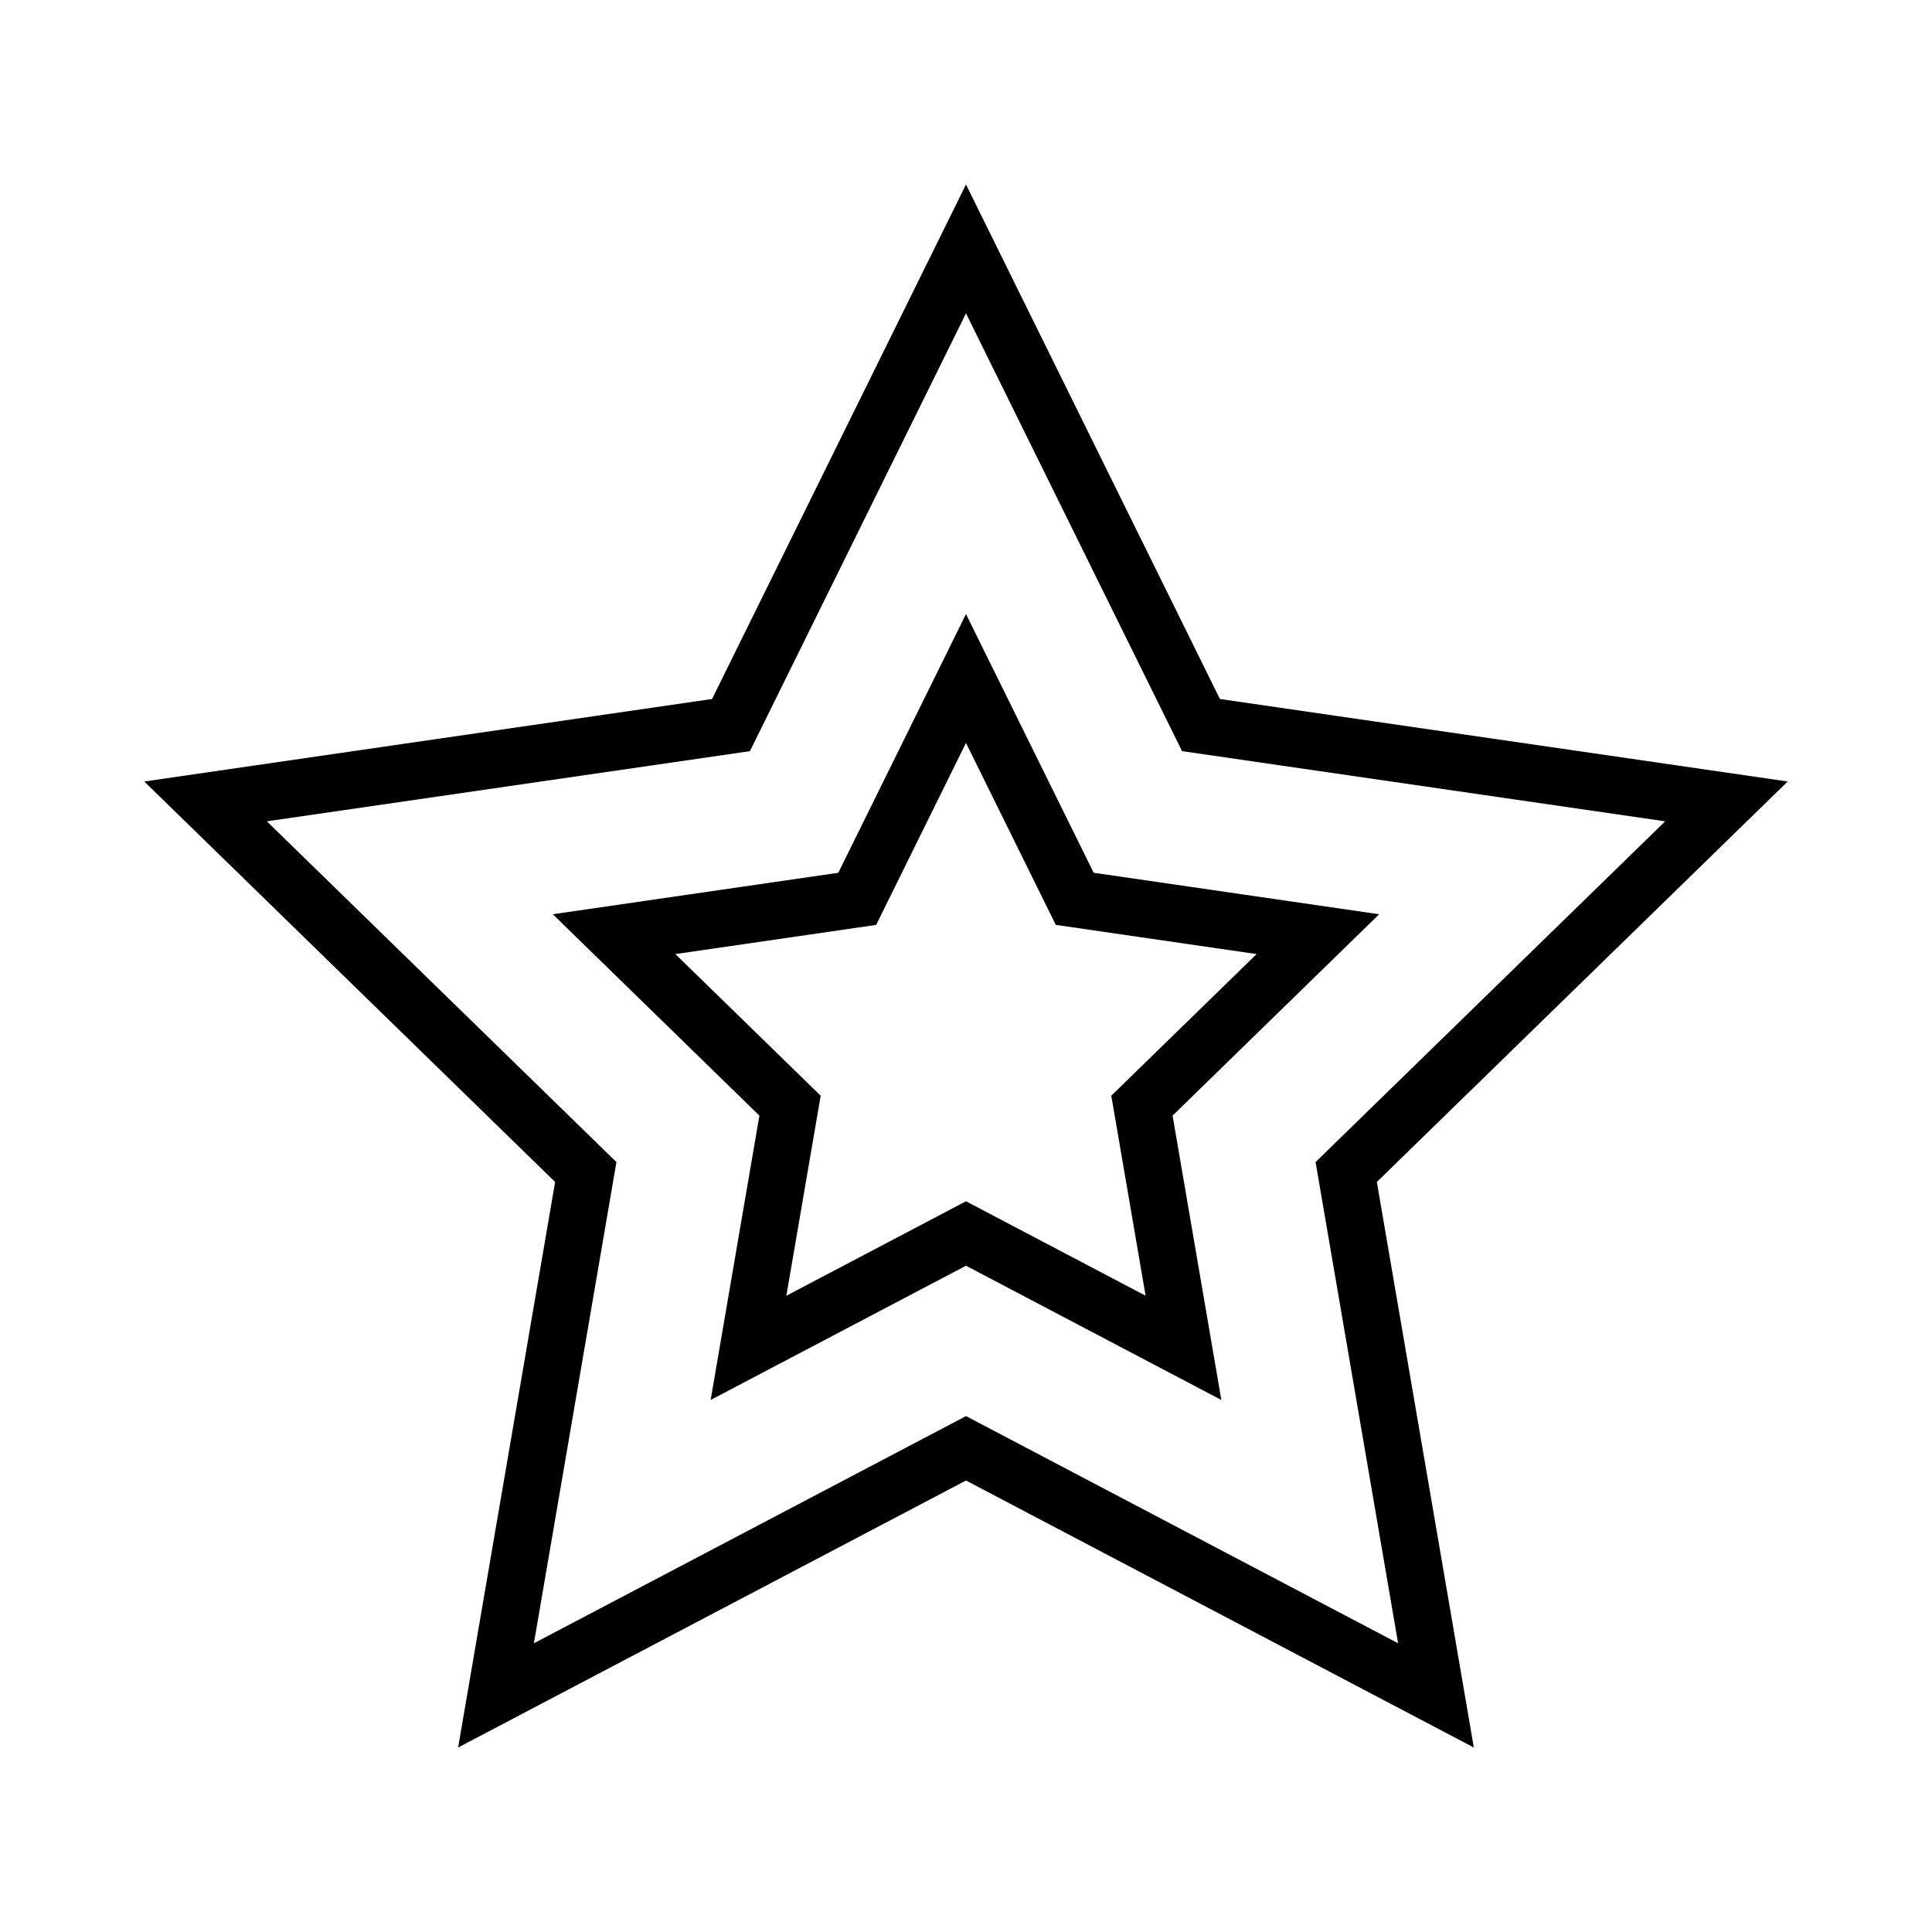
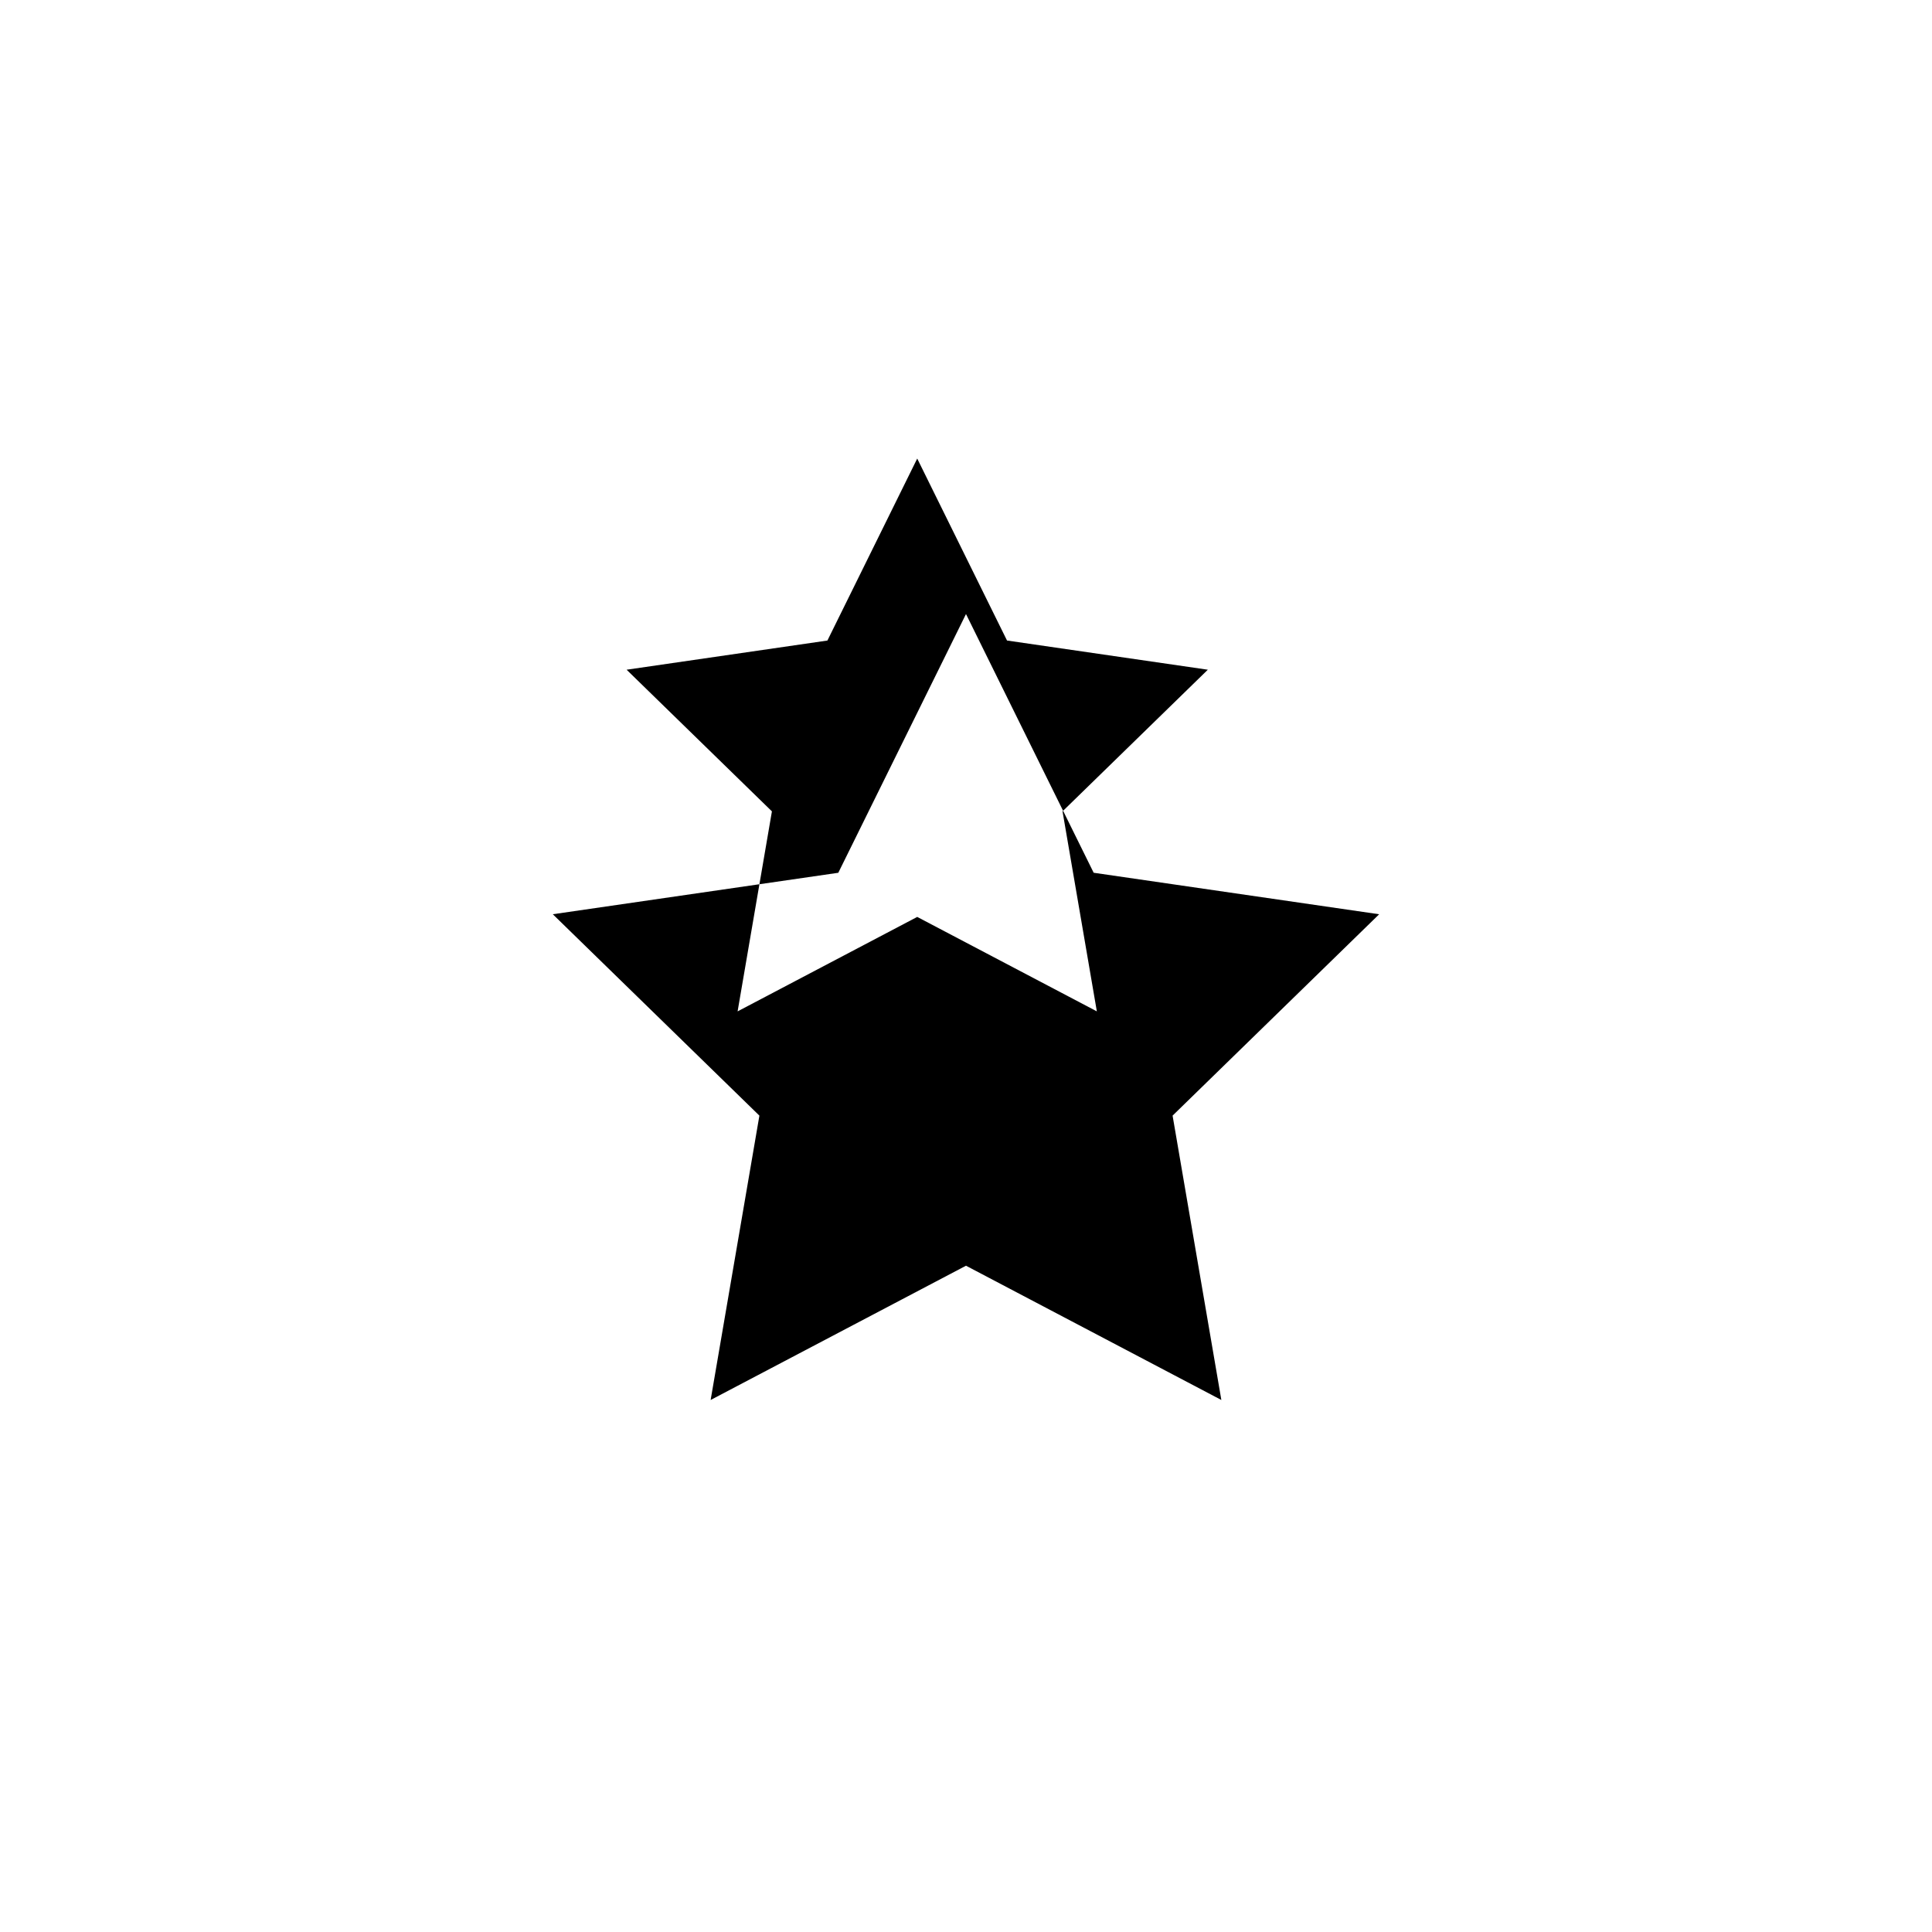
<svg xmlns="http://www.w3.org/2000/svg" fill="#000000" width="800px" height="800px" version="1.1" viewBox="144 144 512 512">
  <g>
-     <path d="m534.58 607.11-134.58-70.758-134.59 70.754 25.703-149.87-108.88-106.13 150.47-21.867 67.293-136.35 67.293 136.35 150.47 21.867-108.88 106.13zm-319.86-245.45 92.641 90.301-21.871 127.52 114.51-60.203 114.51 60.203-21.871-127.52 92.645-90.301-128.03-18.605-57.258-116.01-57.258 116.02z" />
-     <path d="m467.67 515.01-67.672-35.582-67.672 35.582 12.922-75.355-54.75-53.371 75.66-10.988 33.84-68.566 33.836 68.559 75.66 11-54.746 53.363zm-144.69-118.17 38.508 37.539-9.094 53.004 47.602-25.031 47.602 25.027-9.094-53.004 38.508-37.535-53.219-7.738-23.797-48.223-23.801 48.227z" />
+     <path d="m467.67 515.01-67.672-35.582-67.672 35.582 12.922-75.355-54.75-53.371 75.66-10.988 33.84-68.566 33.836 68.559 75.66 11-54.746 53.363m-144.69-118.17 38.508 37.539-9.094 53.004 47.602-25.031 47.602 25.027-9.094-53.004 38.508-37.535-53.219-7.738-23.797-48.223-23.801 48.227z" />
  </g>
</svg>